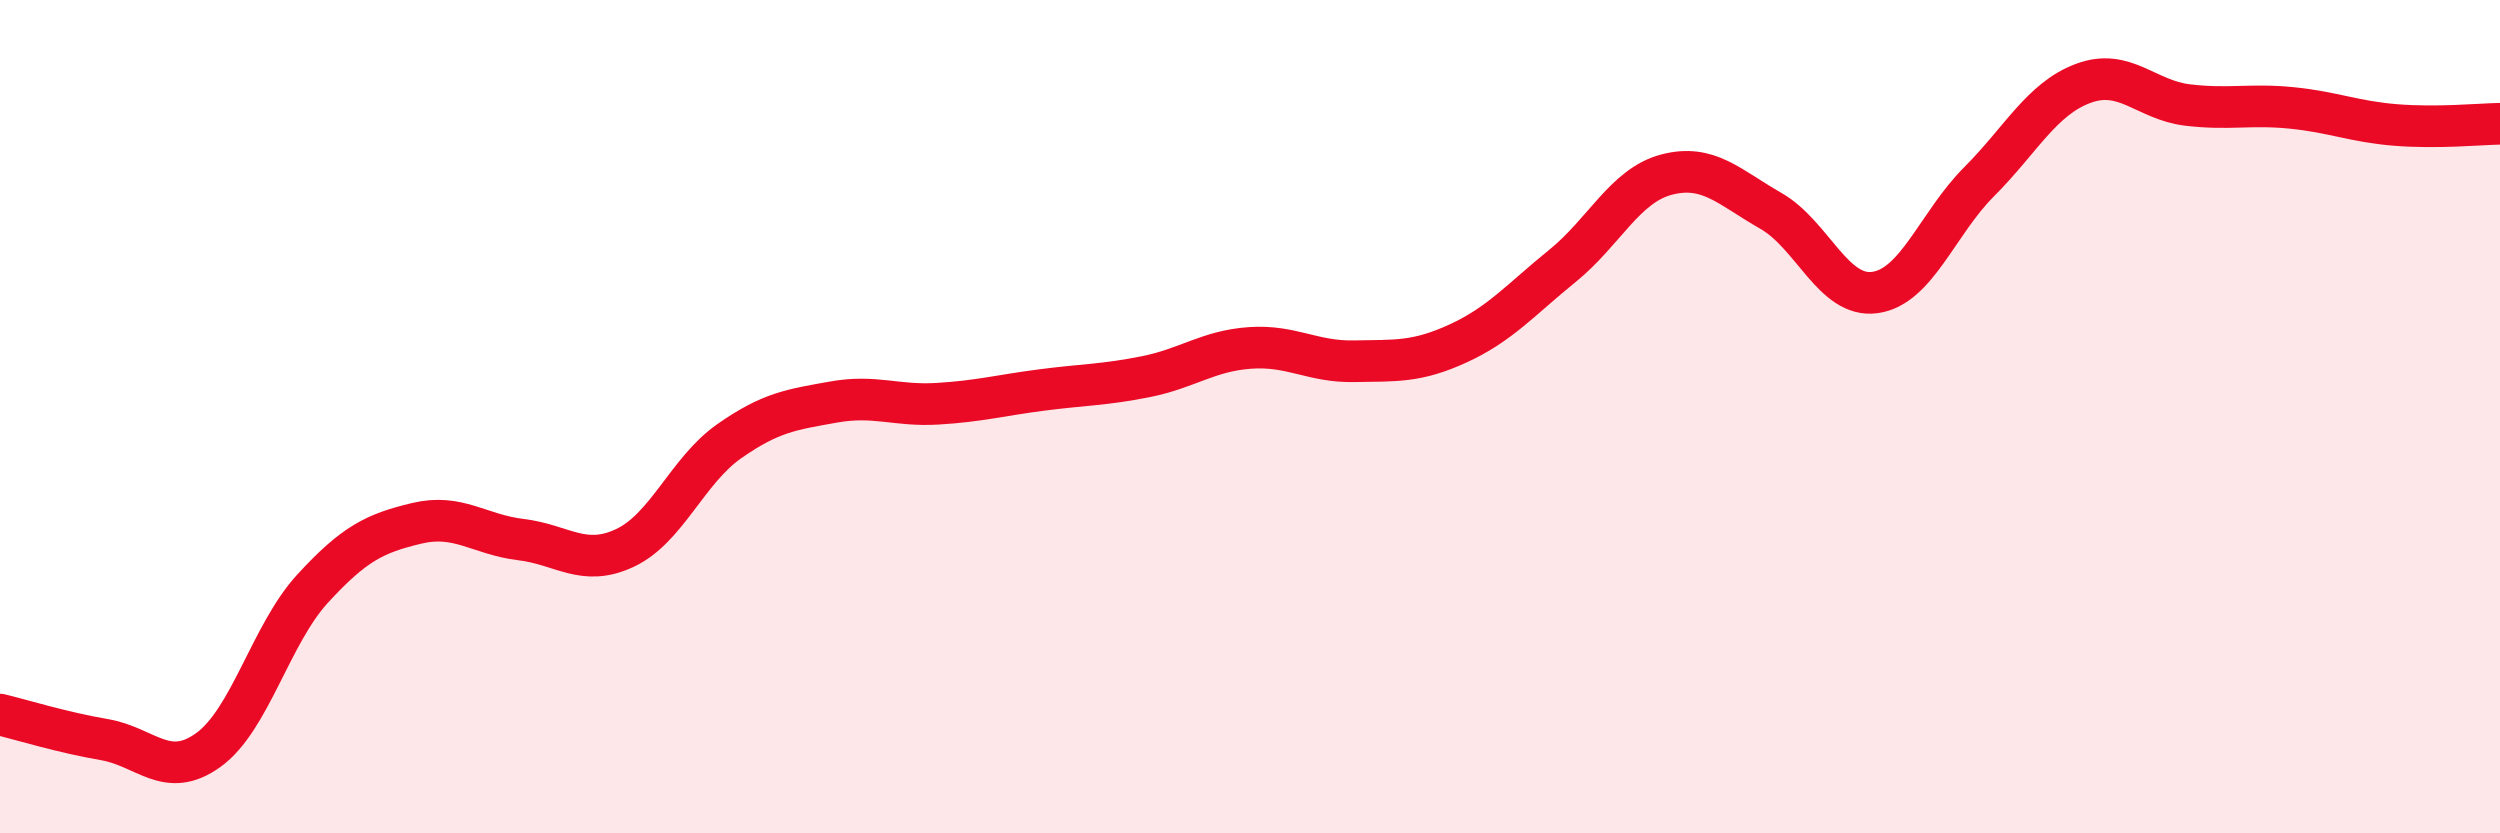
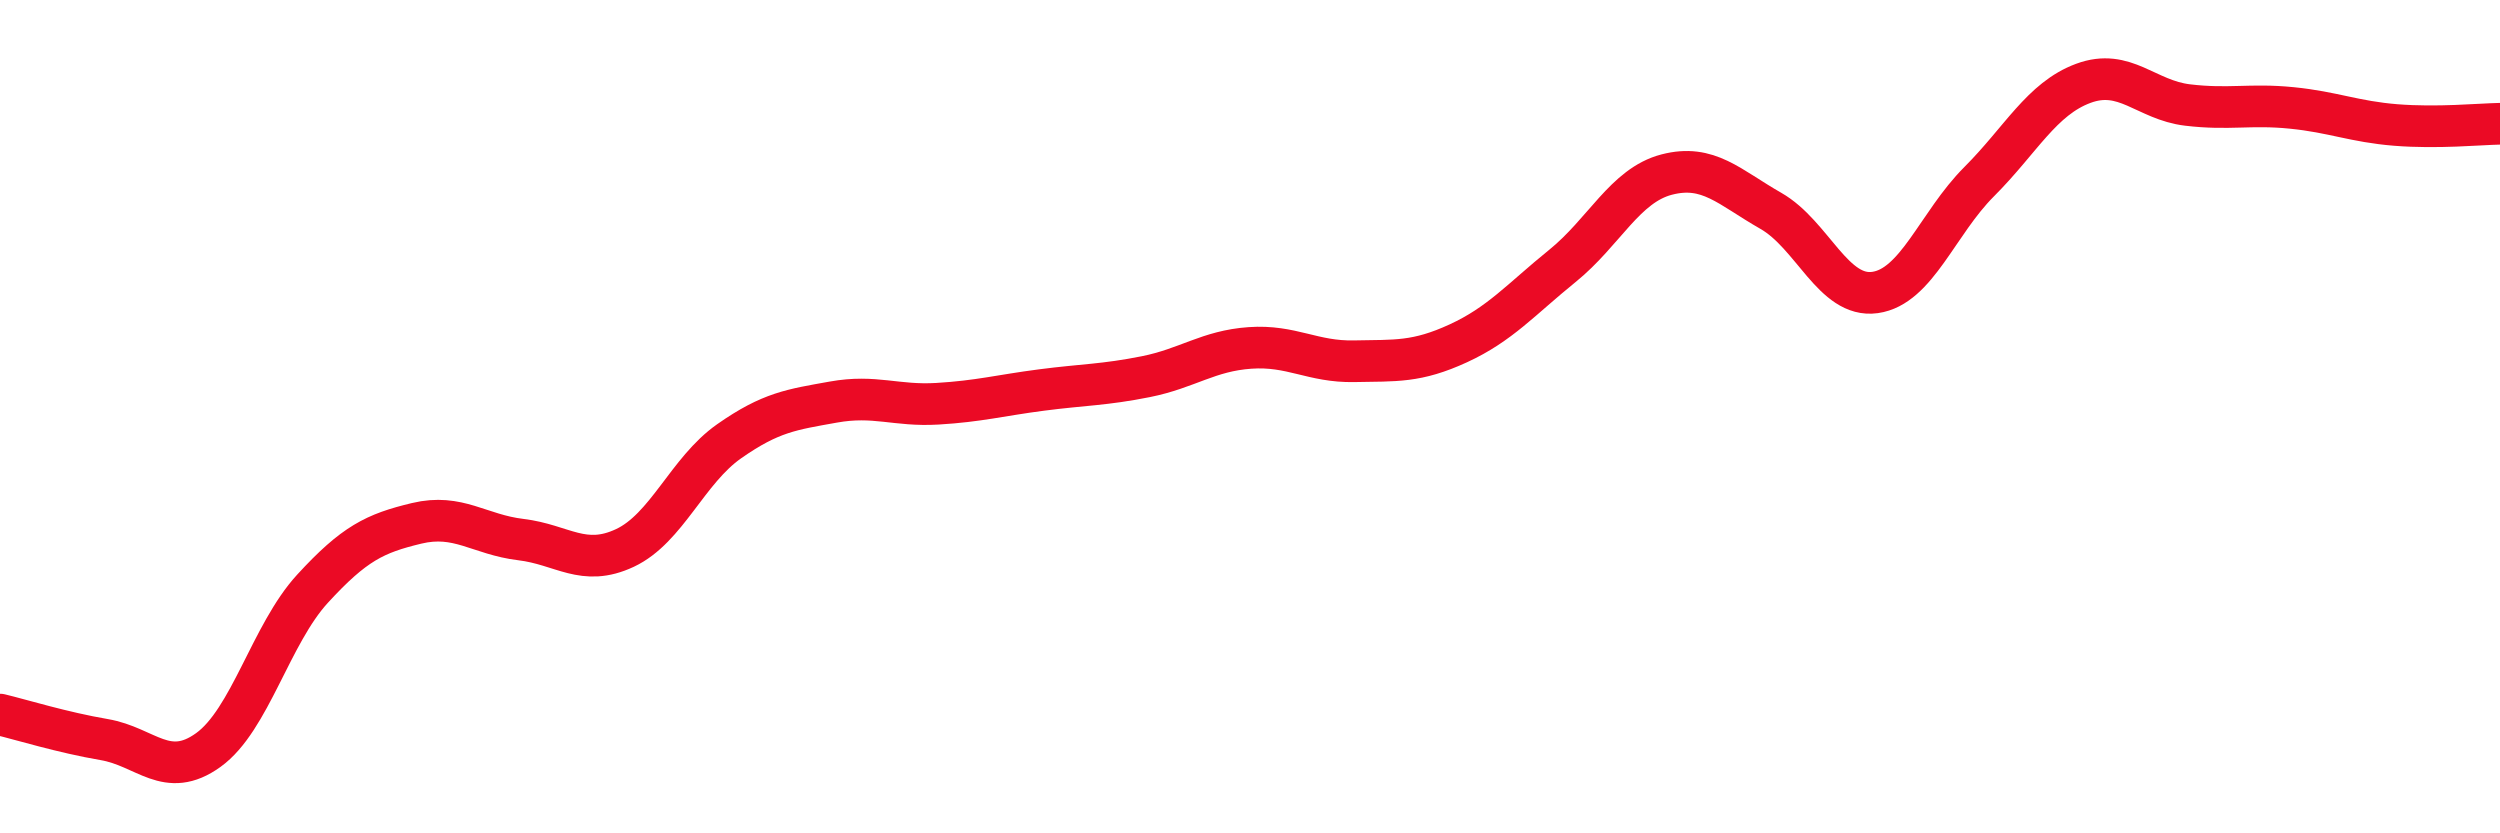
<svg xmlns="http://www.w3.org/2000/svg" width="60" height="20" viewBox="0 0 60 20">
-   <path d="M 0,17.15 C 0.5,17.27 1.5,17.58 2.5,17.75 C 3.5,17.92 4,18.72 5,18 C 6,17.28 6.5,15.22 7.5,14.13 C 8.5,13.04 9,12.8 10,12.56 C 11,12.32 11.5,12.83 12.5,12.95 C 13.5,13.07 14,13.62 15,13.15 C 16,12.68 16.5,11.29 17.5,10.59 C 18.5,9.89 19,9.83 20,9.65 C 21,9.47 21.5,9.75 22.5,9.69 C 23.5,9.63 24,9.49 25,9.36 C 26,9.23 26.5,9.24 27.5,9.04 C 28.5,8.84 29,8.42 30,8.35 C 31,8.28 31.5,8.69 32.5,8.67 C 33.5,8.65 34,8.7 35,8.24 C 36,7.78 36.5,7.19 37.5,6.38 C 38.5,5.57 39,4.45 40,4.19 C 41,3.93 41.5,4.49 42.5,5.06 C 43.5,5.63 44,7.16 45,7.02 C 46,6.88 46.5,5.36 47.5,4.36 C 48.5,3.36 49,2.37 50,2 C 51,1.63 51.5,2.4 52.5,2.52 C 53.5,2.64 54,2.49 55,2.59 C 56,2.69 56.5,2.92 57.5,3 C 58.5,3.08 59.5,2.98 60,2.97L60 20L0 20Z" fill="#EB0A25" opacity="0.1" stroke-linecap="round" stroke-linejoin="round" />
  <path d="M 0,17.15 C 0.5,17.27 1.5,17.58 2.5,17.75 C 3.5,17.92 4,18.72 5,18 C 6,17.28 6.5,15.22 7.5,14.13 C 8.5,13.04 9,12.8 10,12.56 C 11,12.32 11.5,12.83 12.5,12.95 C 13.5,13.07 14,13.62 15,13.15 C 16,12.68 16.5,11.29 17.5,10.59 C 18.5,9.89 19,9.83 20,9.65 C 21,9.47 21.5,9.75 22.5,9.69 C 23.5,9.63 24,9.49 25,9.36 C 26,9.23 26.5,9.24 27.5,9.04 C 28.5,8.84 29,8.42 30,8.35 C 31,8.28 31.5,8.69 32.5,8.67 C 33.5,8.65 34,8.7 35,8.24 C 36,7.78 36.5,7.19 37.5,6.38 C 38.5,5.57 39,4.45 40,4.19 C 41,3.93 41.5,4.49 42.5,5.06 C 43.5,5.63 44,7.16 45,7.02 C 46,6.88 46.5,5.36 47.5,4.36 C 48.5,3.36 49,2.37 50,2 C 51,1.63 51.5,2.4 52.5,2.52 C 53.5,2.64 54,2.49 55,2.59 C 56,2.69 56.5,2.92 57.5,3 C 58.5,3.08 59.5,2.98 60,2.97" stroke="#EB0A25" stroke-width="1" fill="none" stroke-linecap="round" stroke-linejoin="round" />
</svg>